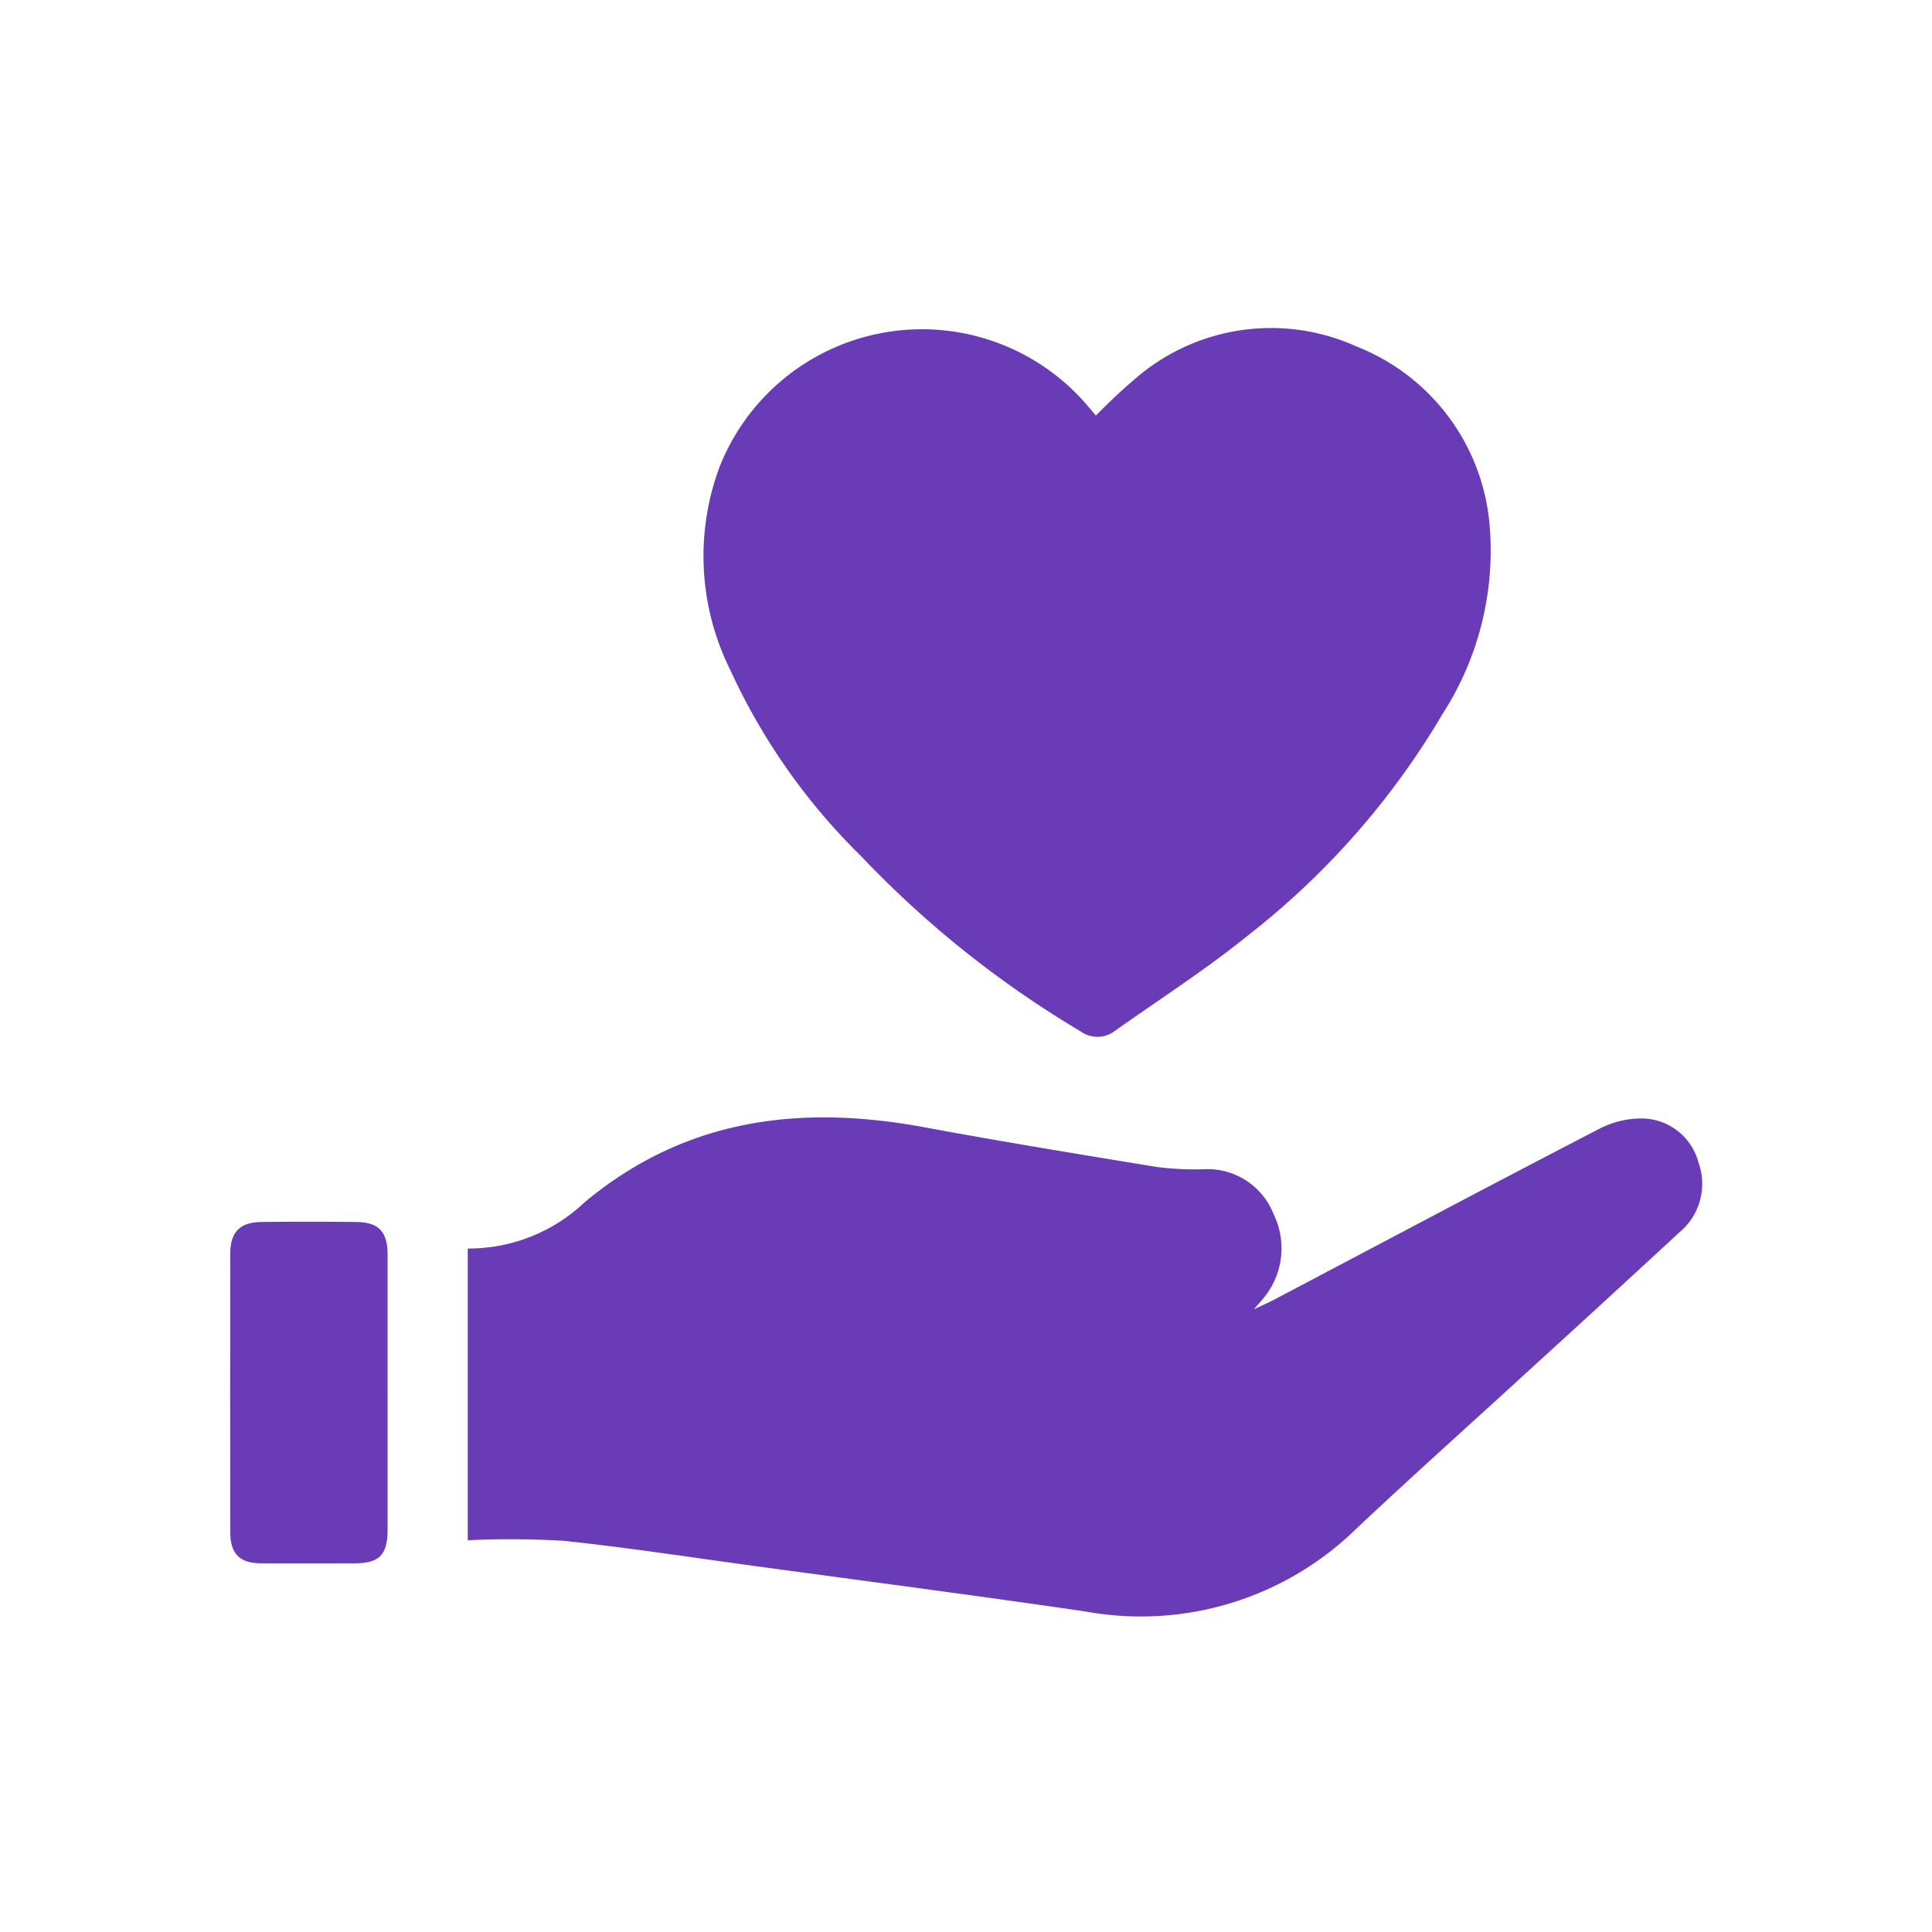
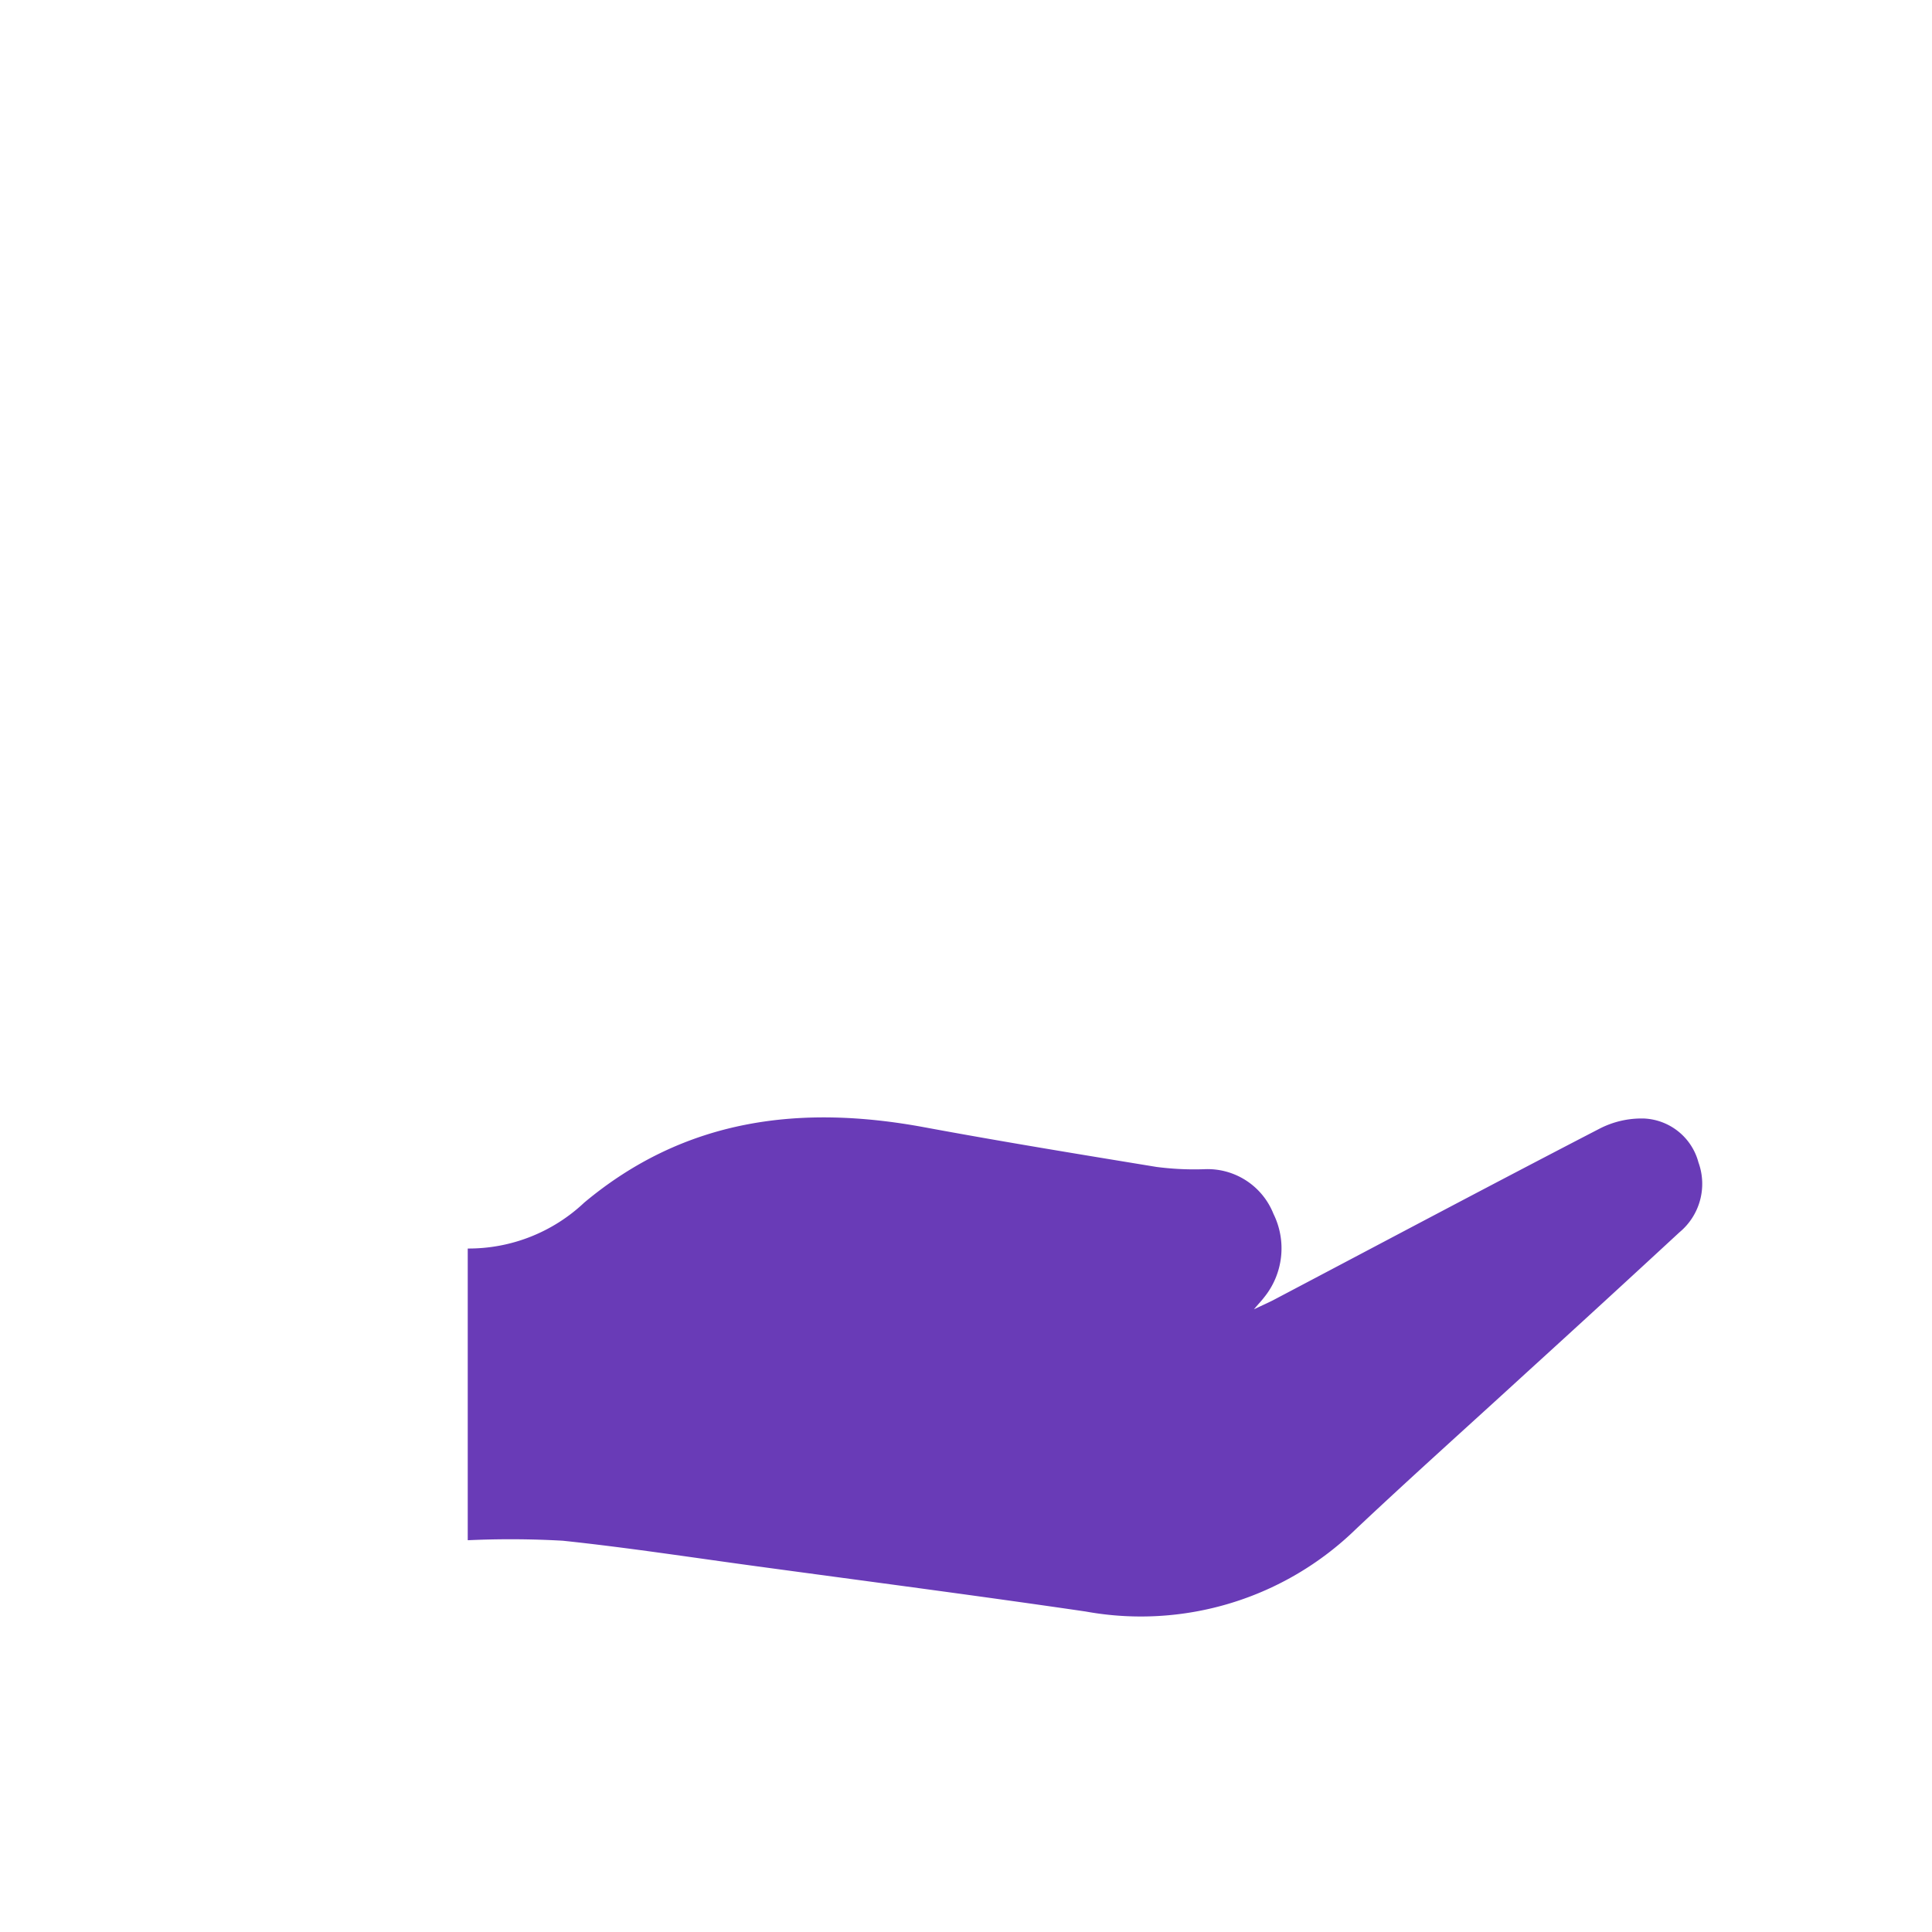
<svg xmlns="http://www.w3.org/2000/svg" width="60" height="60" viewBox="0 0 60 60">
  <defs>
    <clipPath id="clip-patient-quality">
      <rect width="60" height="60" />
    </clipPath>
  </defs>
  <g id="patient-quality" clip-path="url(#clip-patient-quality)">
    <g id="noun-care-7709735" transform="translate(-3.792 -5.643)">
      <path id="Path_3653" data-name="Path 3653" d="M23.551,70.853V61.8a5.231,5.231,0,0,0,3.618-1.426c3.127-2.615,6.71-3.056,10.572-2.338,2.393.443,4.795.836,7.2,1.23v0a9.145,9.145,0,0,0,1.479.071,2.2,2.2,0,0,1,2.153,1.385,2.418,2.418,0,0,1-.3,2.608c-.064.085-.139.162-.306.357.279-.13.432-.2.581-.274,3.38-1.78,6.751-3.574,10.143-5.33a2.841,2.841,0,0,1,1.406-.32,1.836,1.836,0,0,1,1.675,1.362,1.954,1.954,0,0,1-.59,2.171q-2.369,2.191-4.756,4.363c-1.762,1.616-3.545,3.209-5.284,4.847v0a9.573,9.573,0,0,1-8.4,2.567c-3.419-.5-6.845-.946-10.269-1.412-1.988-.27-3.972-.576-5.965-.786a28.879,28.879,0,0,0-2.951-.016Z" transform="translate(-5.233 -17.383)" fill="#693bb7" />
-       <path id="Path_3654" data-name="Path 3654" d="M48.25,18.549c.411-.423.843-.827,1.294-1.207a6.432,6.432,0,0,1,6.786-.944,6.554,6.554,0,0,1,4.148,5.574A9.356,9.356,0,0,1,59.024,27.8a24.443,24.443,0,0,1-6.047,6.89c-1.319,1.07-2.759,1.988-4.144,2.973h0a.891.891,0,0,1-1.06.009,31.726,31.726,0,0,1-6.811-5.435,19.43,19.43,0,0,1-4.068-5.789,7.933,7.933,0,0,1-.331-6.308A6.758,6.758,0,0,1,48,18.254c.091.107.183.215.249.295Z" transform="translate(-10.423 0)" fill="#693bb7" />
-       <path id="Path_3655" data-name="Path 3655" d="M15.829,68.581q0,2.125,0,4.251c0,.779-.256,1.04-1.019,1.042-.971,0-1.943.007-2.914,0-.663,0-.953-.3-.953-.971q-.007-4.323,0-8.646c0-.667.295-.974.955-.983q1.481-.017,2.962,0c.695.007.967.3.969,1.01,0,1.433,0,2.866,0,4.3Z" transform="translate(0 -19.681)" fill="#693bb7" />
    </g>
  </g>
</svg>